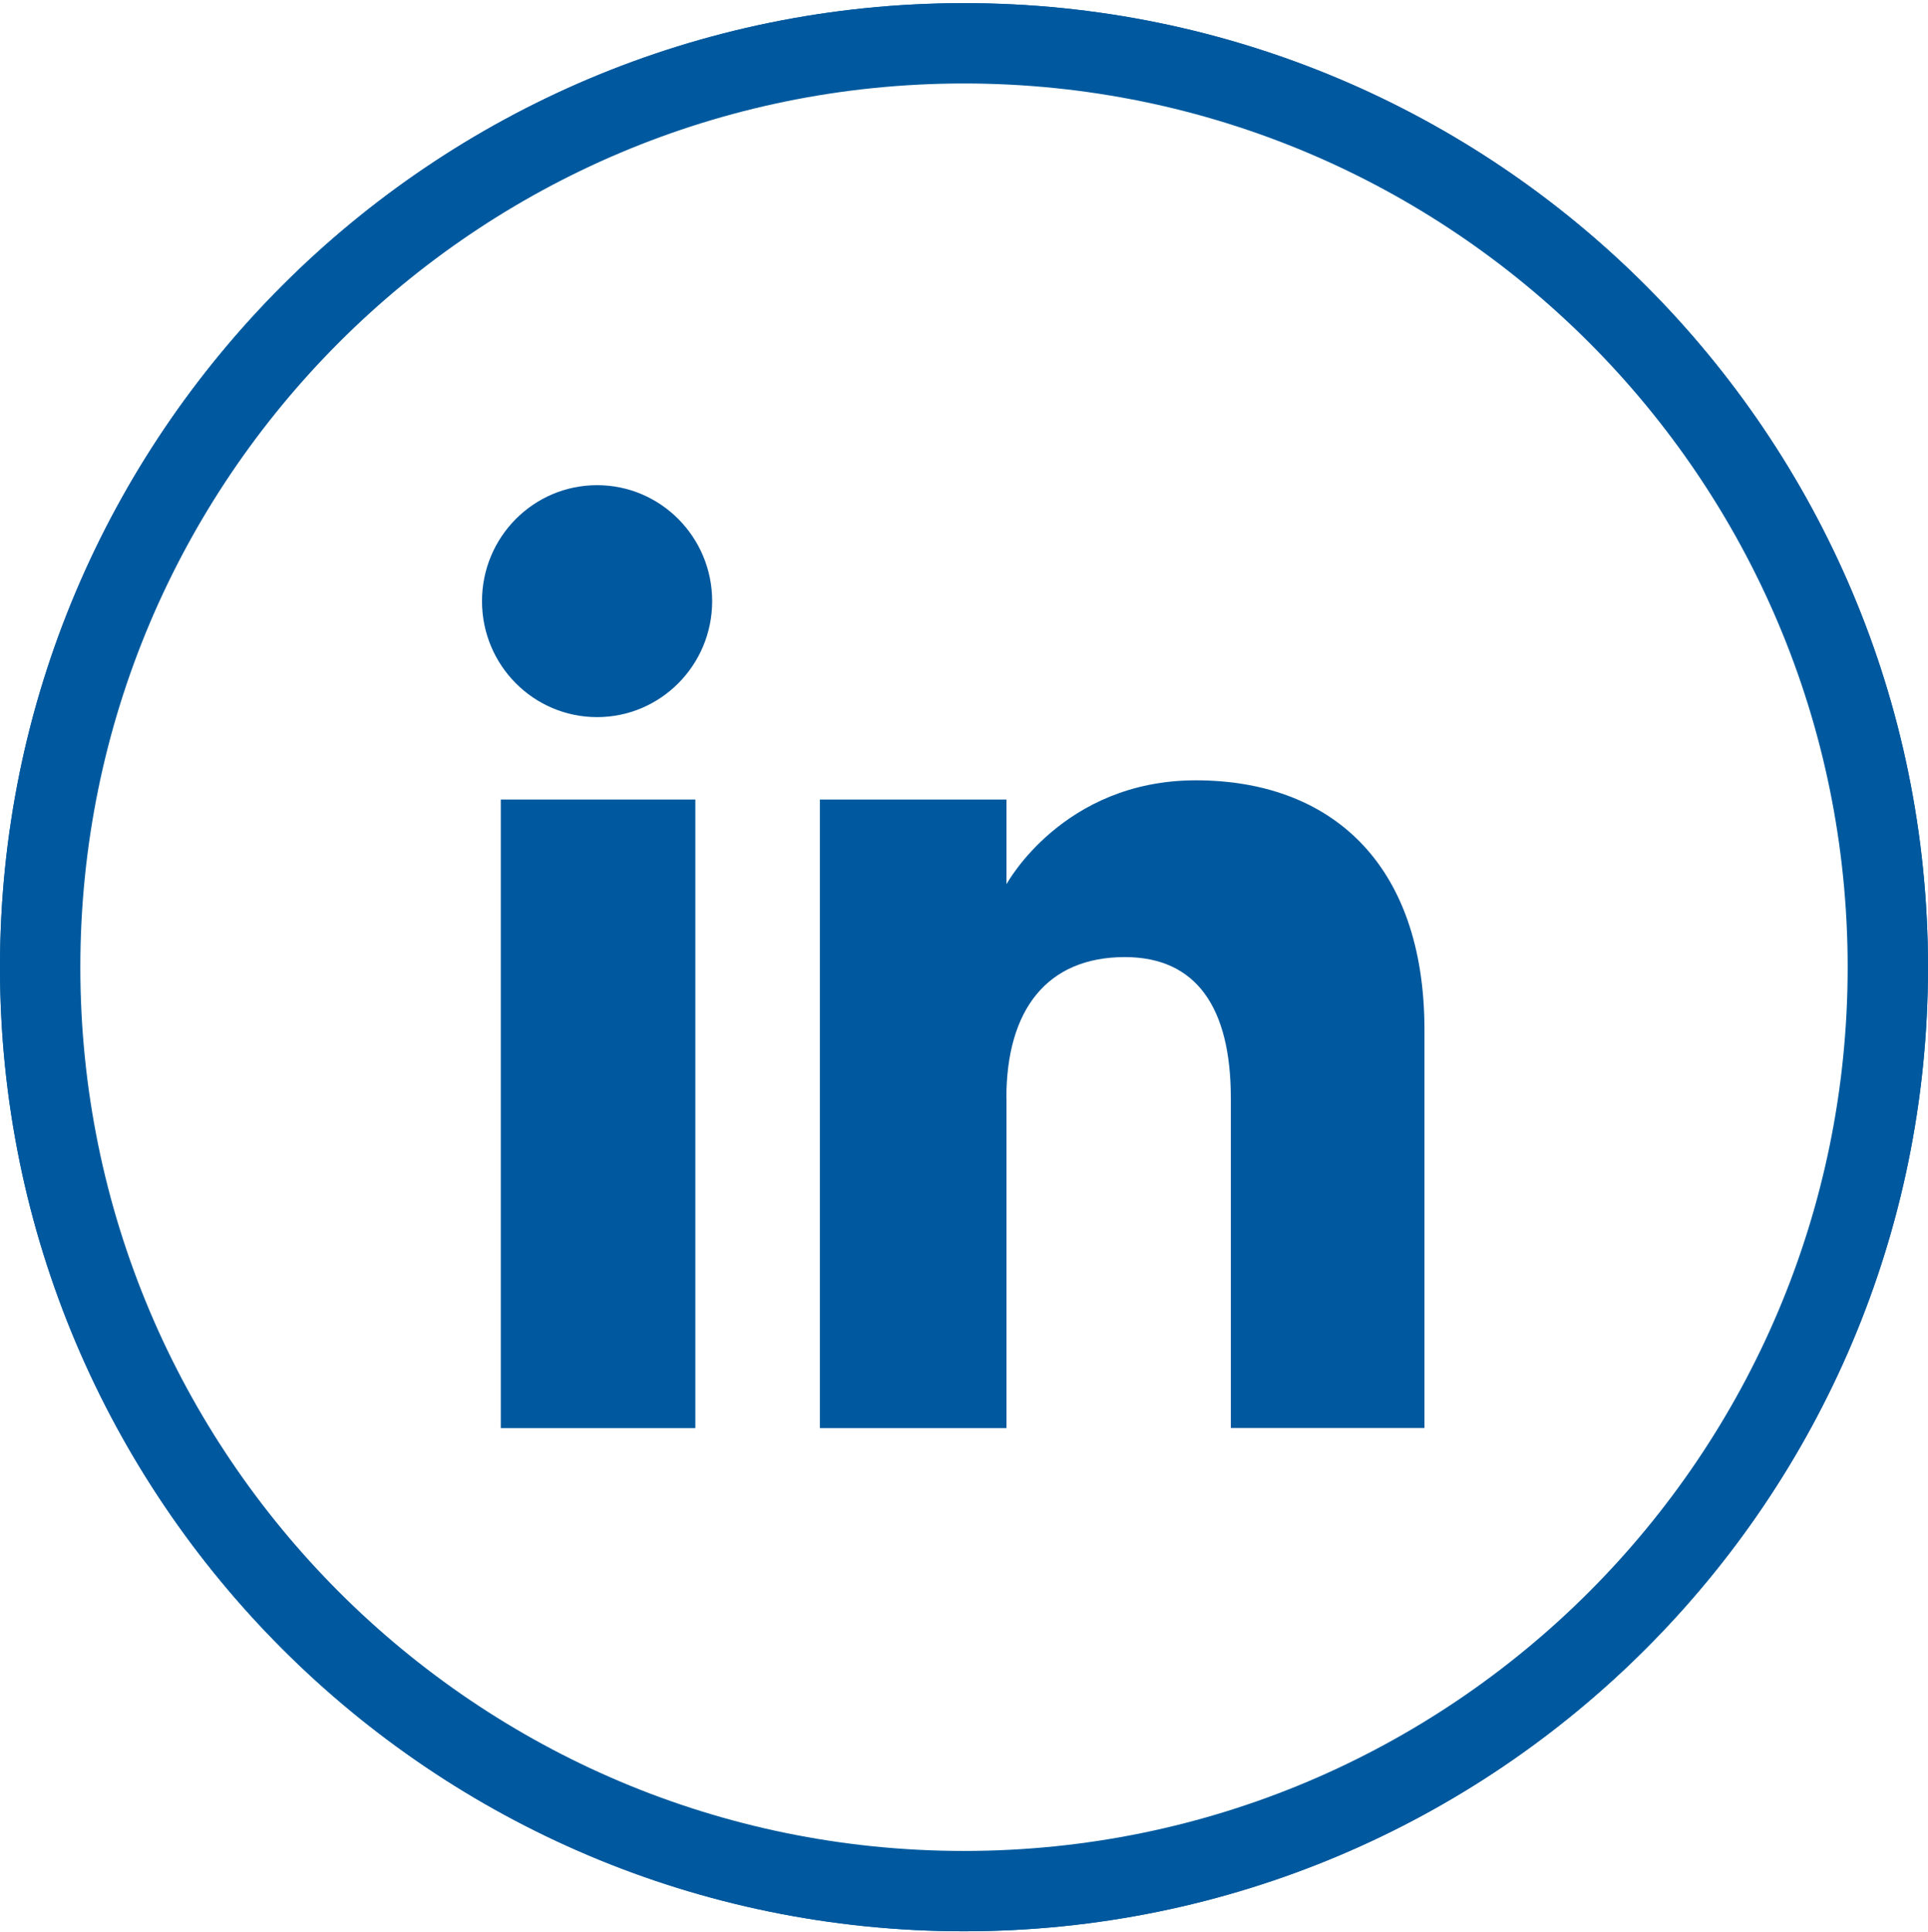
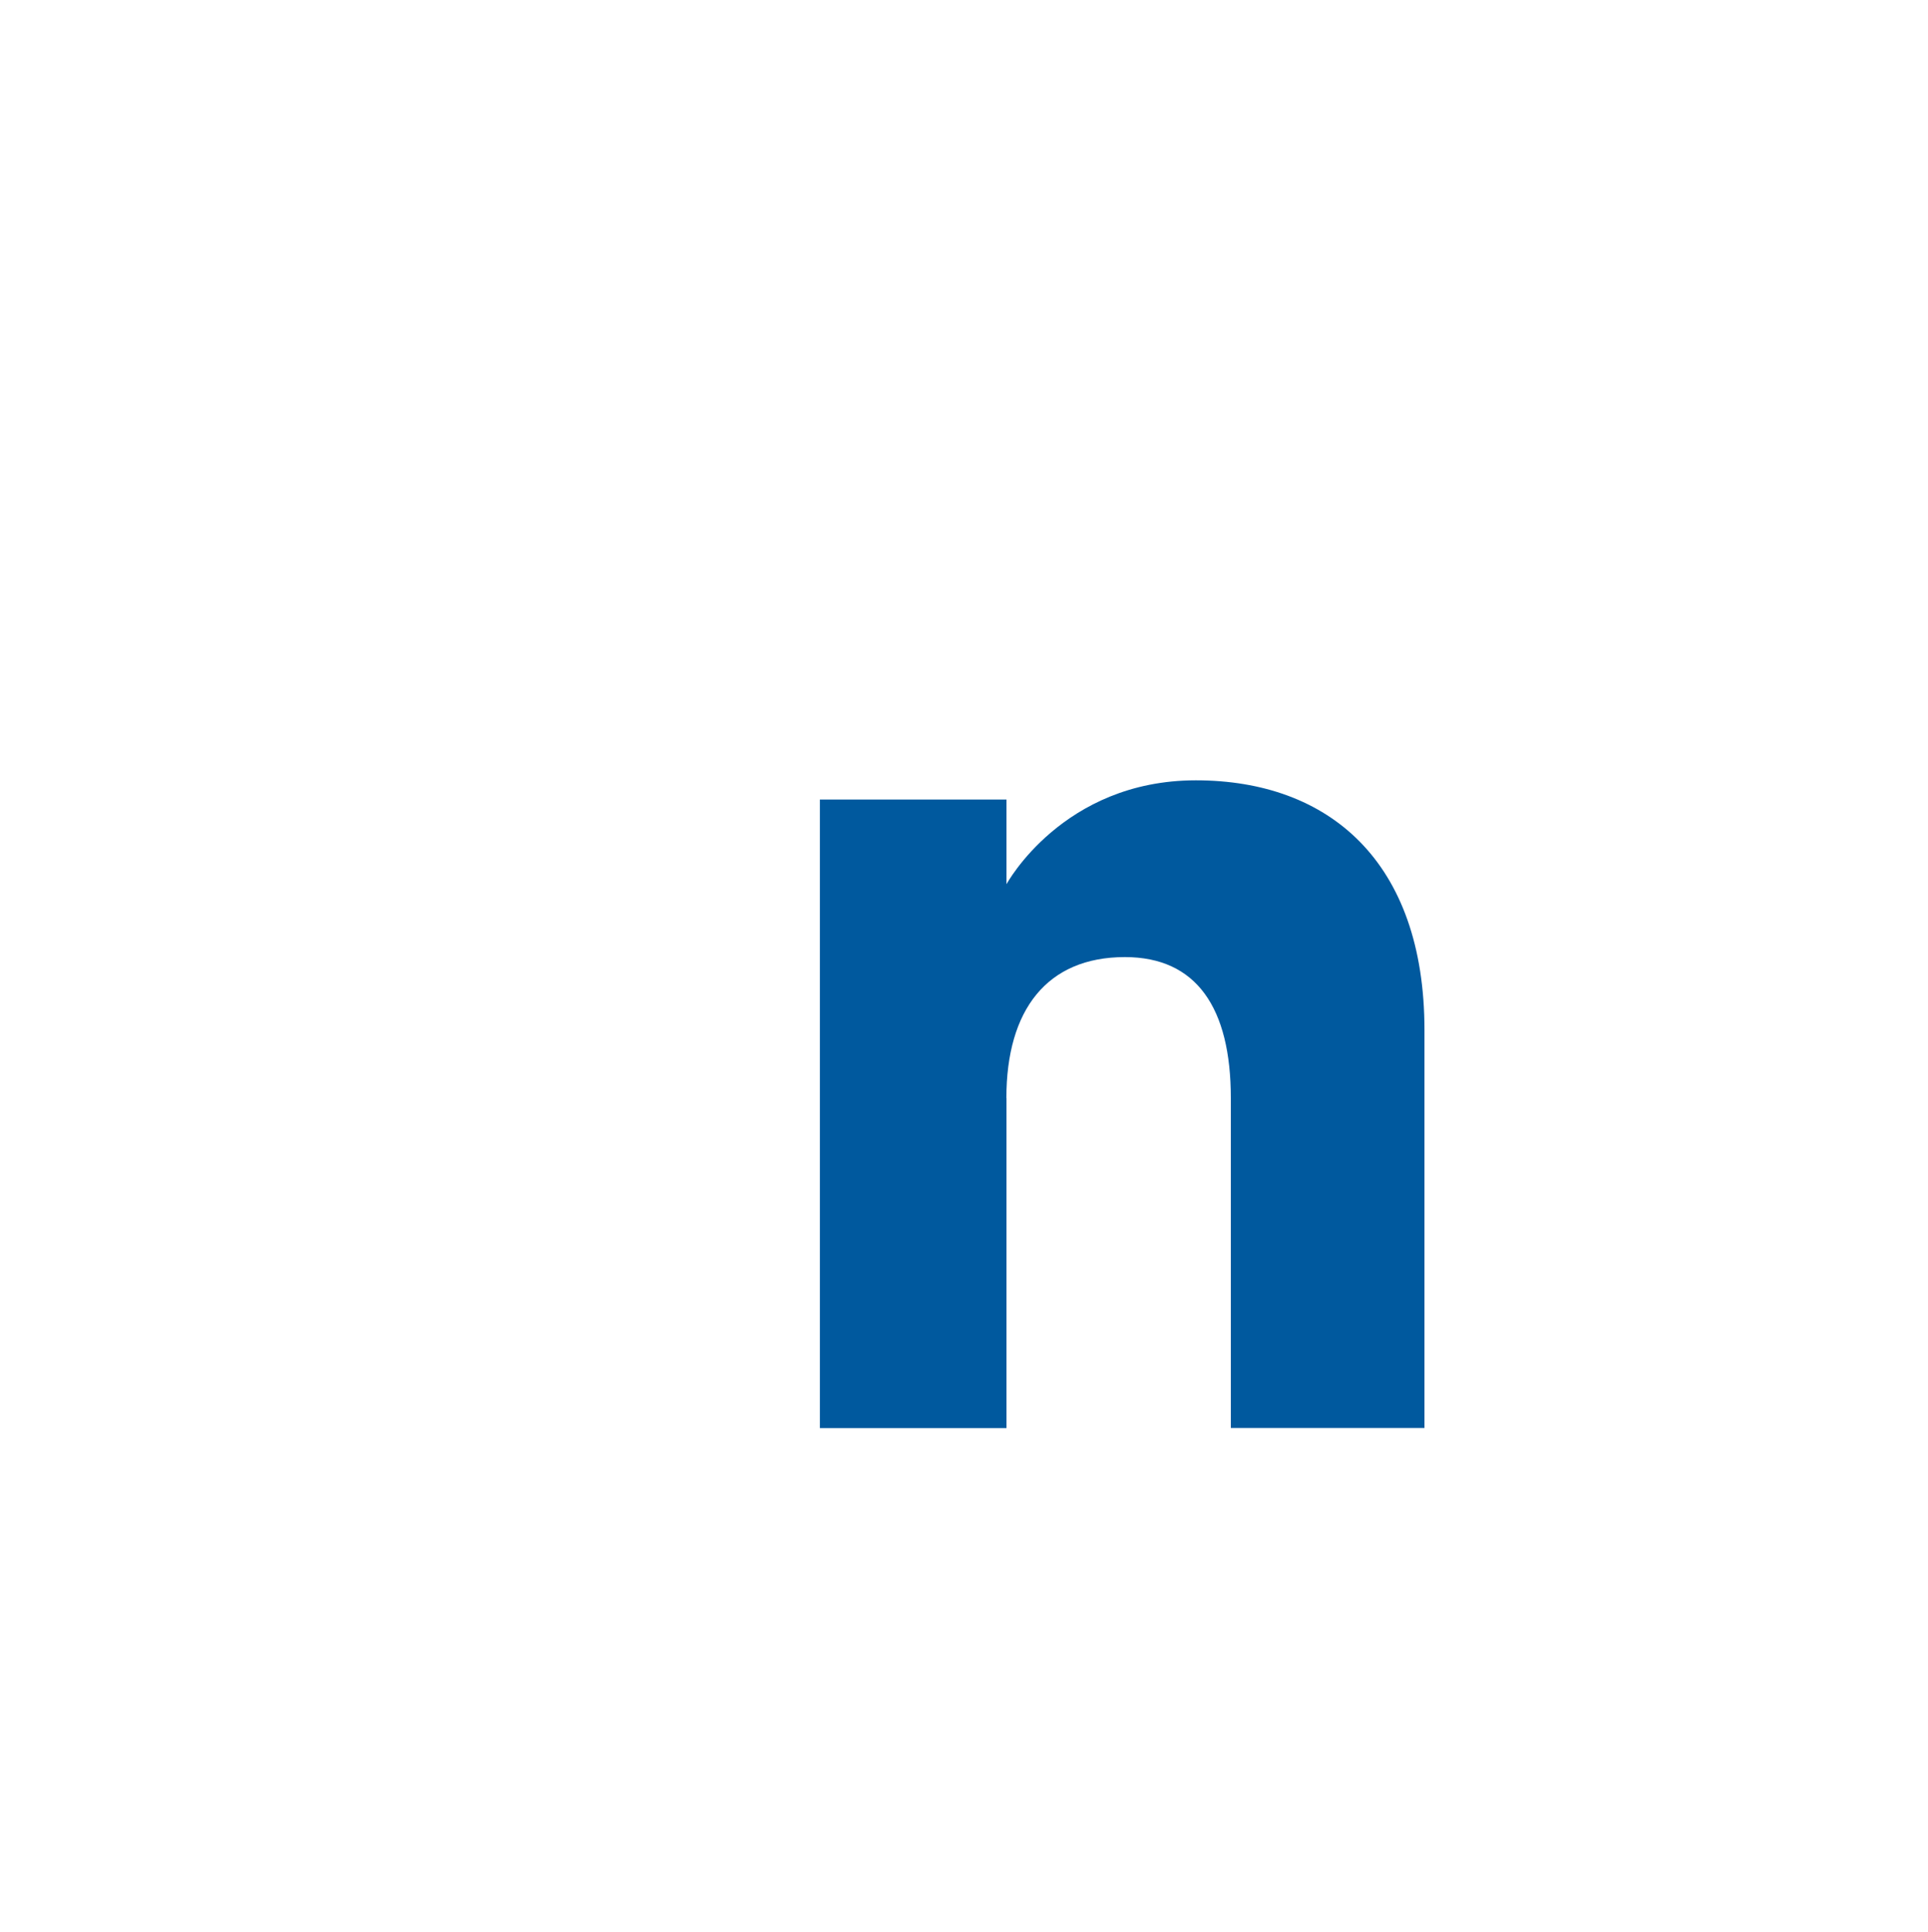
<svg xmlns="http://www.w3.org/2000/svg" width="512" height="513" viewBox="0 0 512 513" fill="none">
-   <path d="M256 6.166C394.439 6.166 506.667 118.394 506.667 256.833C506.667 395.273 394.439 507.5 256 507.5C117.561 507.5 5.333 395.273 5.333 256.833C5.333 118.394 117.561 6.166 256 6.166Z" stroke="#00599E" stroke-width="10.667" />
-   <path d="M256 502.167C391.494 502.167 501.333 392.327 501.333 256.833C501.333 121.339 391.494 11.5 256 11.5C120.506 11.5 10.667 121.339 10.667 256.833C10.667 392.327 120.506 502.167 256 502.167Z" stroke="#00599E" stroke-width="21.333" />
-   <path d="M184.654 212.306H132.996V379.222H184.654V212.306Z" fill="#00599E" />
-   <path d="M158.562 190.425C175.45 190.425 189.124 176.615 189.124 159.629C189.124 142.643 175.45 128.833 158.562 128.833C141.674 128.833 128 142.614 128 159.629C128 176.644 141.674 190.425 158.562 190.425Z" fill="#00599E" />
  <path d="M267.254 291.583C267.254 268.129 278.064 254.145 298.722 254.145C317.713 254.145 326.859 267.576 326.859 291.583V379.193H378.283V273.52C378.283 228.797 352.95 207.208 317.567 207.208C282.184 207.208 267.283 234.799 267.283 234.799V212.306H217.729V379.222H267.283V291.613L267.254 291.583Z" fill="#00599E" />
</svg>